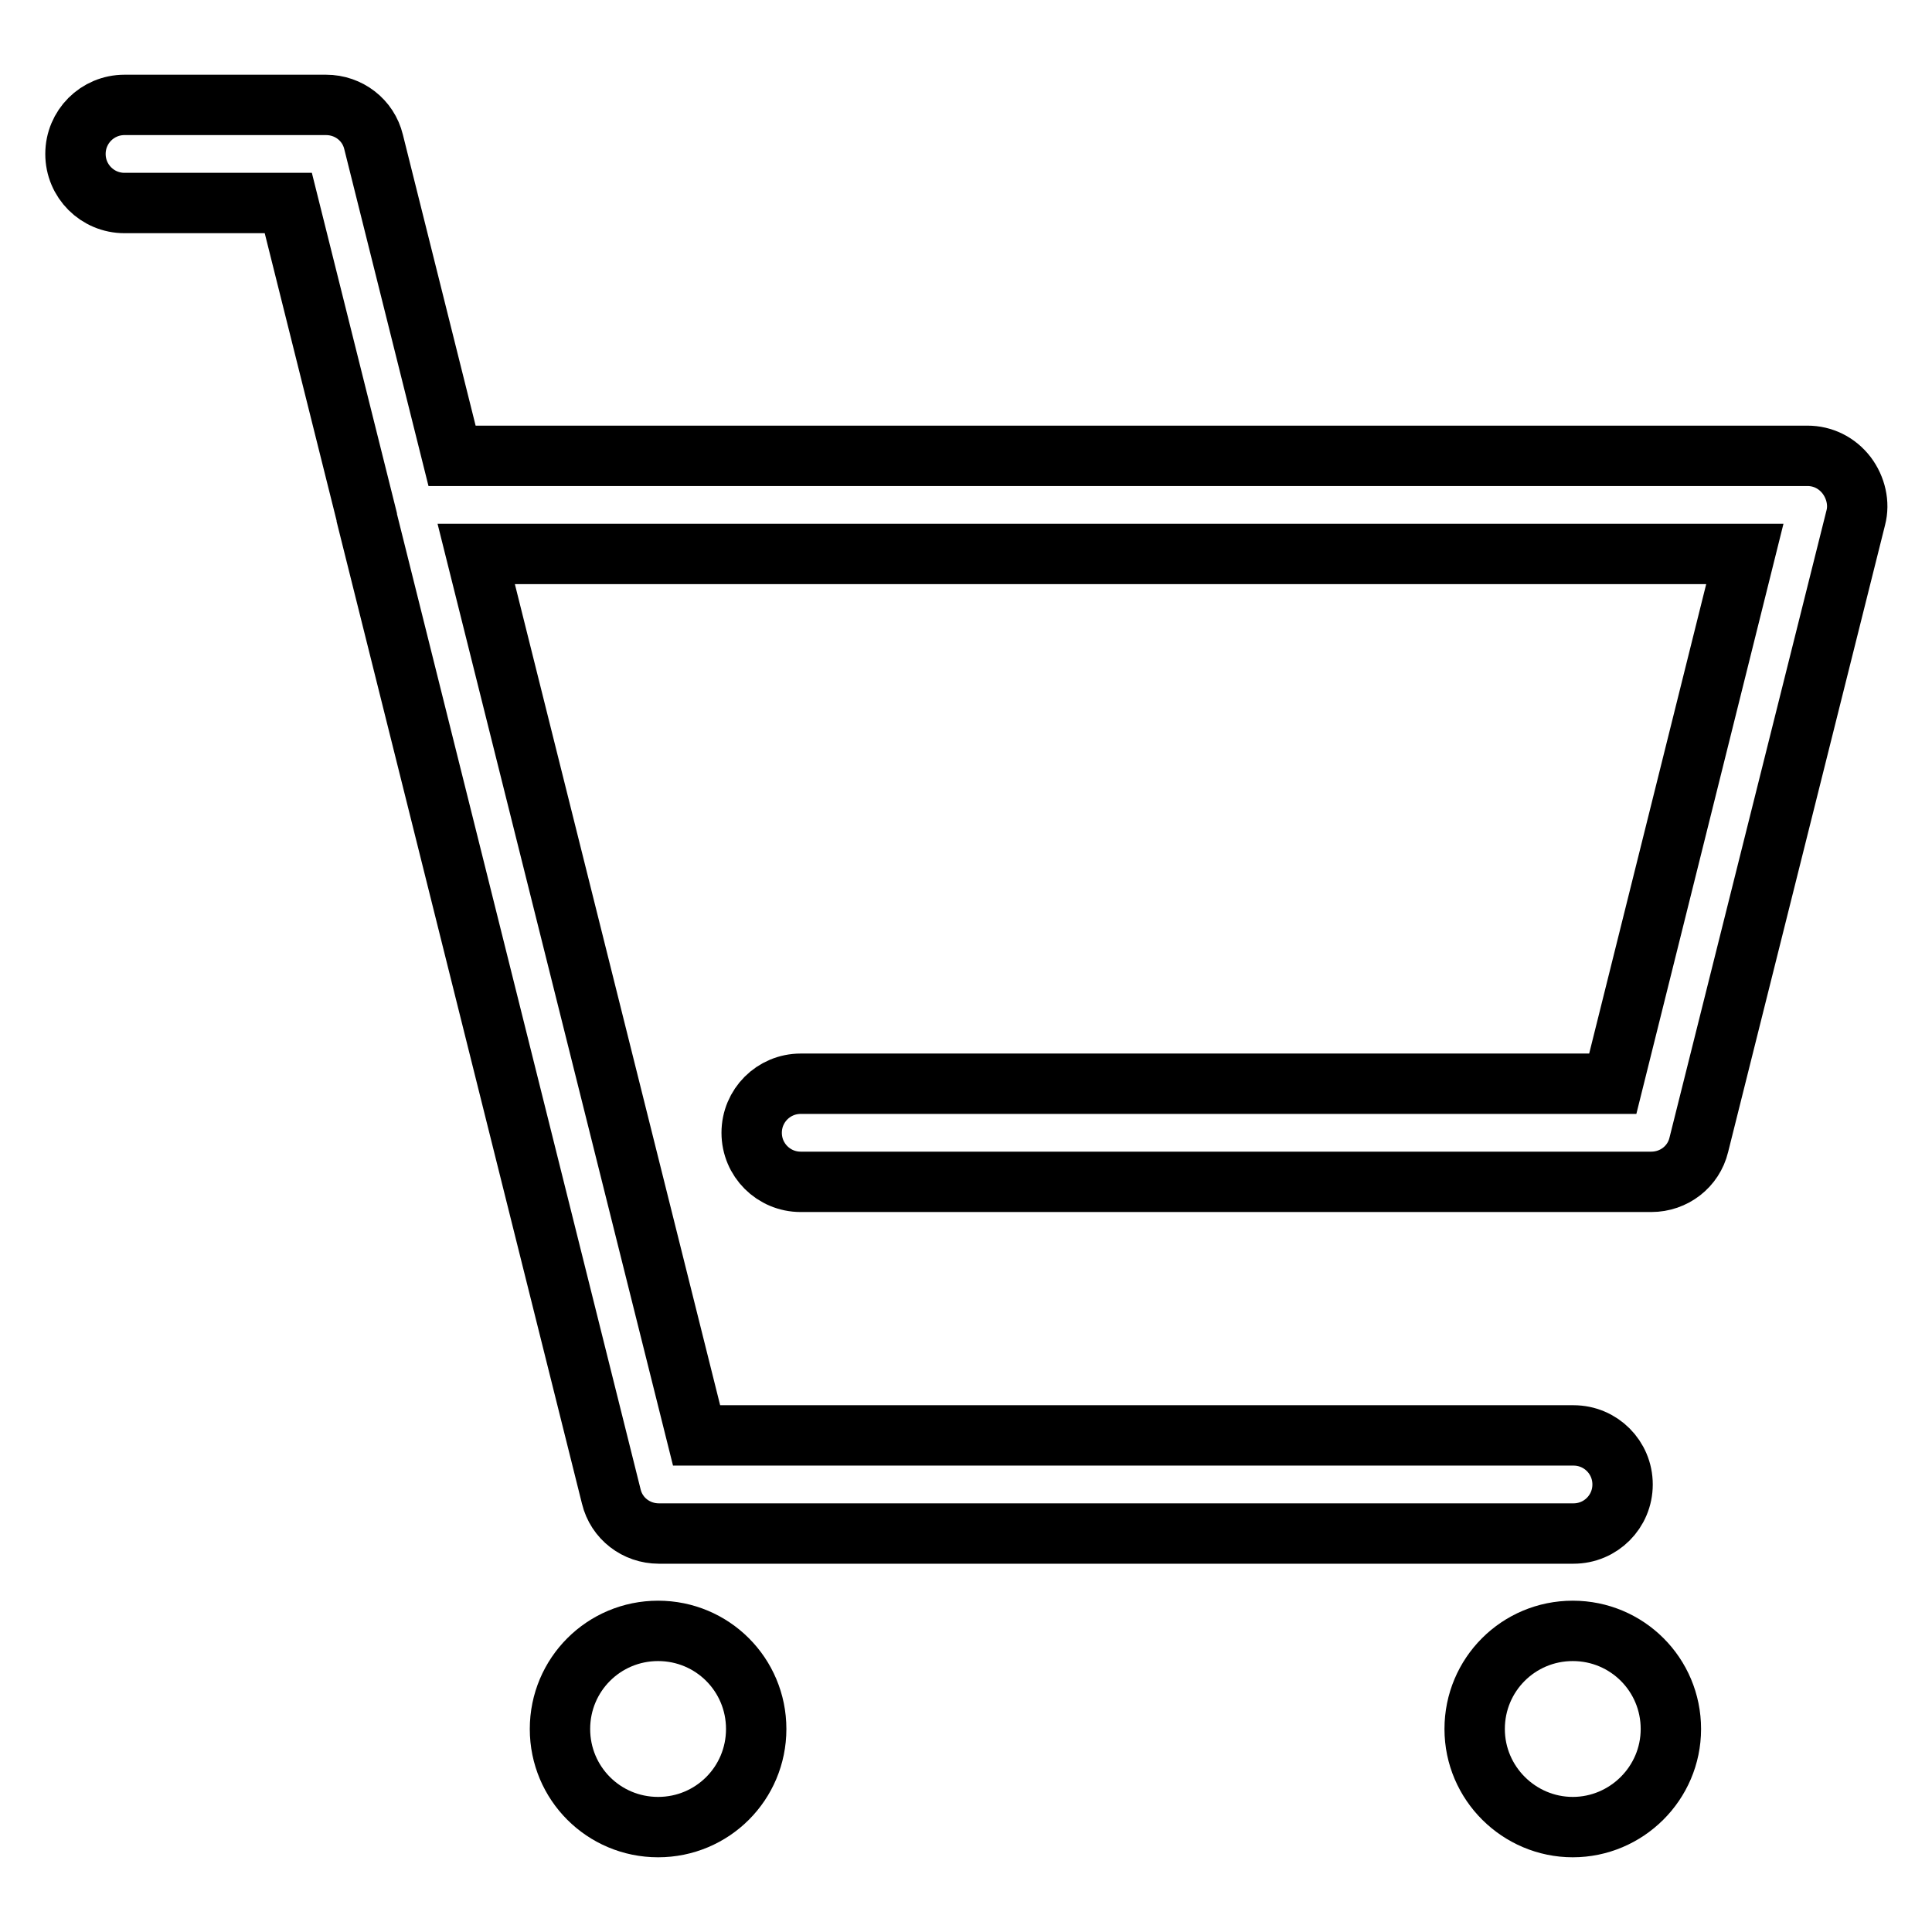
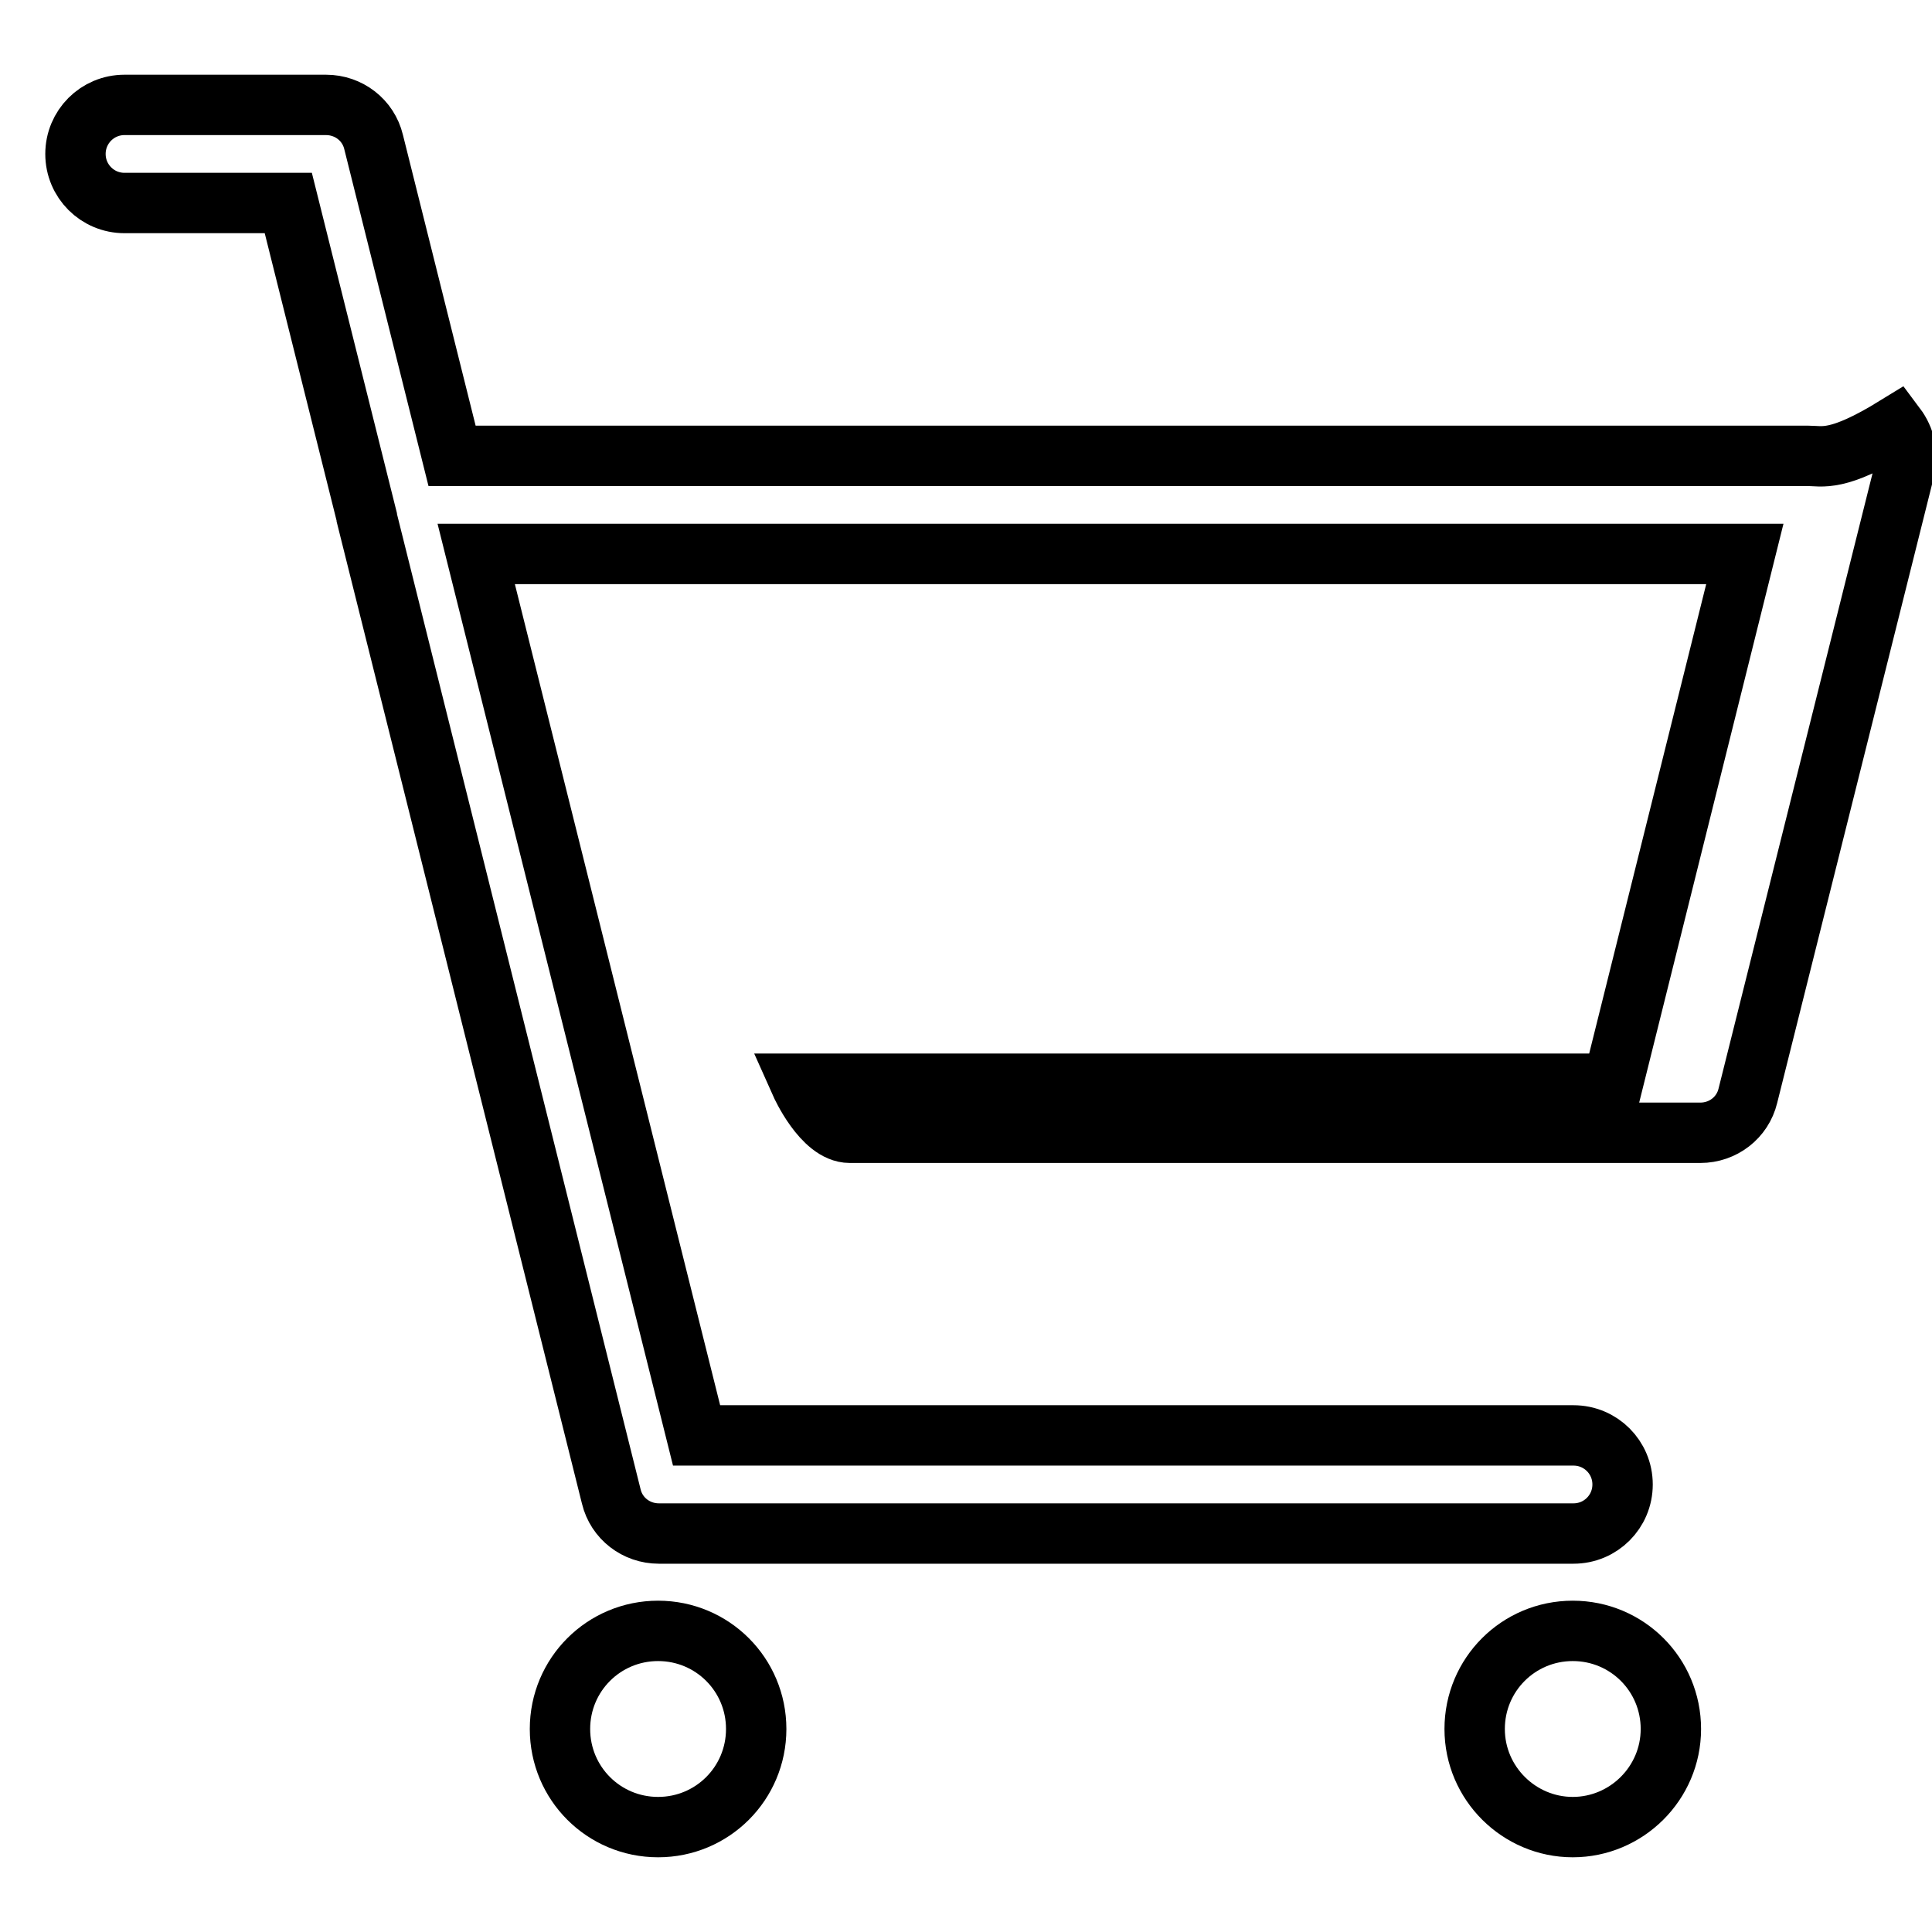
<svg xmlns="http://www.w3.org/2000/svg" version="1.1" x="0px" y="0px" viewBox="0 0 256 256" enable-background="new 0 0 256 256" xml:space="preserve">
  <g>
-     <path stroke-width="8" fill-opacity="0" stroke="#000000" d="M100.2,229.1c0-7.2-5.8-13-13-13s-13,5.8-13,13s5.8,13,13,13S100.2,236.3,100.2,229.1z M208.4,242.1 c7.1,0,13-5.8,13-13s-5.8-13-13-13c-7.2,0-13,5.8-13,13S201.3,242.1,208.4,242.1z M239.5,60.4H59.9L49.5,18.8 c-0.7-2.9-3.3-4.9-6.3-4.9H16.5c-3.6,0-6.5,2.9-6.5,6.5c0,3.6,2.9,6.5,6.5,6.5h21.7l10.4,41.6c0,0,0,0.1,0,0.1L81,198.3 c0.7,2.9,3.3,4.9,6.3,4.9l121.2,0c3.6,0,6.5-2.9,6.5-6.5c0-3.6-2.9-6.5-6.5-6.5H92.3L63.1,73.4h168.1l-17.5,70.2H106.1 c-3.6,0-6.5,2.9-6.5,6.5s2.9,6.5,6.5,6.5h112.7c3,0,5.6-2,6.3-4.9l20.8-83.1c0.5-1.9,0-4-1.2-5.6C243.4,61.3,241.5,60.4,239.5,60.4 z" />
+     <path stroke-width="8" fill-opacity="0" stroke="#000000" d="M100.2,229.1c0-7.2-5.8-13-13-13s-13,5.8-13,13s5.8,13,13,13S100.2,236.3,100.2,229.1z M208.4,242.1 c7.1,0,13-5.8,13-13s-5.8-13-13-13c-7.2,0-13,5.8-13,13S201.3,242.1,208.4,242.1z M239.5,60.4H59.9L49.5,18.8 c-0.7-2.9-3.3-4.9-6.3-4.9H16.5c-3.6,0-6.5,2.9-6.5,6.5c0,3.6,2.9,6.5,6.5,6.5h21.7l10.4,41.6c0,0,0,0.1,0,0.1L81,198.3 c0.7,2.9,3.3,4.9,6.3,4.9l121.2,0c3.6,0,6.5-2.9,6.5-6.5c0-3.6-2.9-6.5-6.5-6.5H92.3L63.1,73.4h168.1l-17.5,70.2H106.1 s2.9,6.5,6.5,6.5h112.7c3,0,5.6-2,6.3-4.9l20.8-83.1c0.5-1.9,0-4-1.2-5.6C243.4,61.3,241.5,60.4,239.5,60.4 z" />
  </g>
</svg>